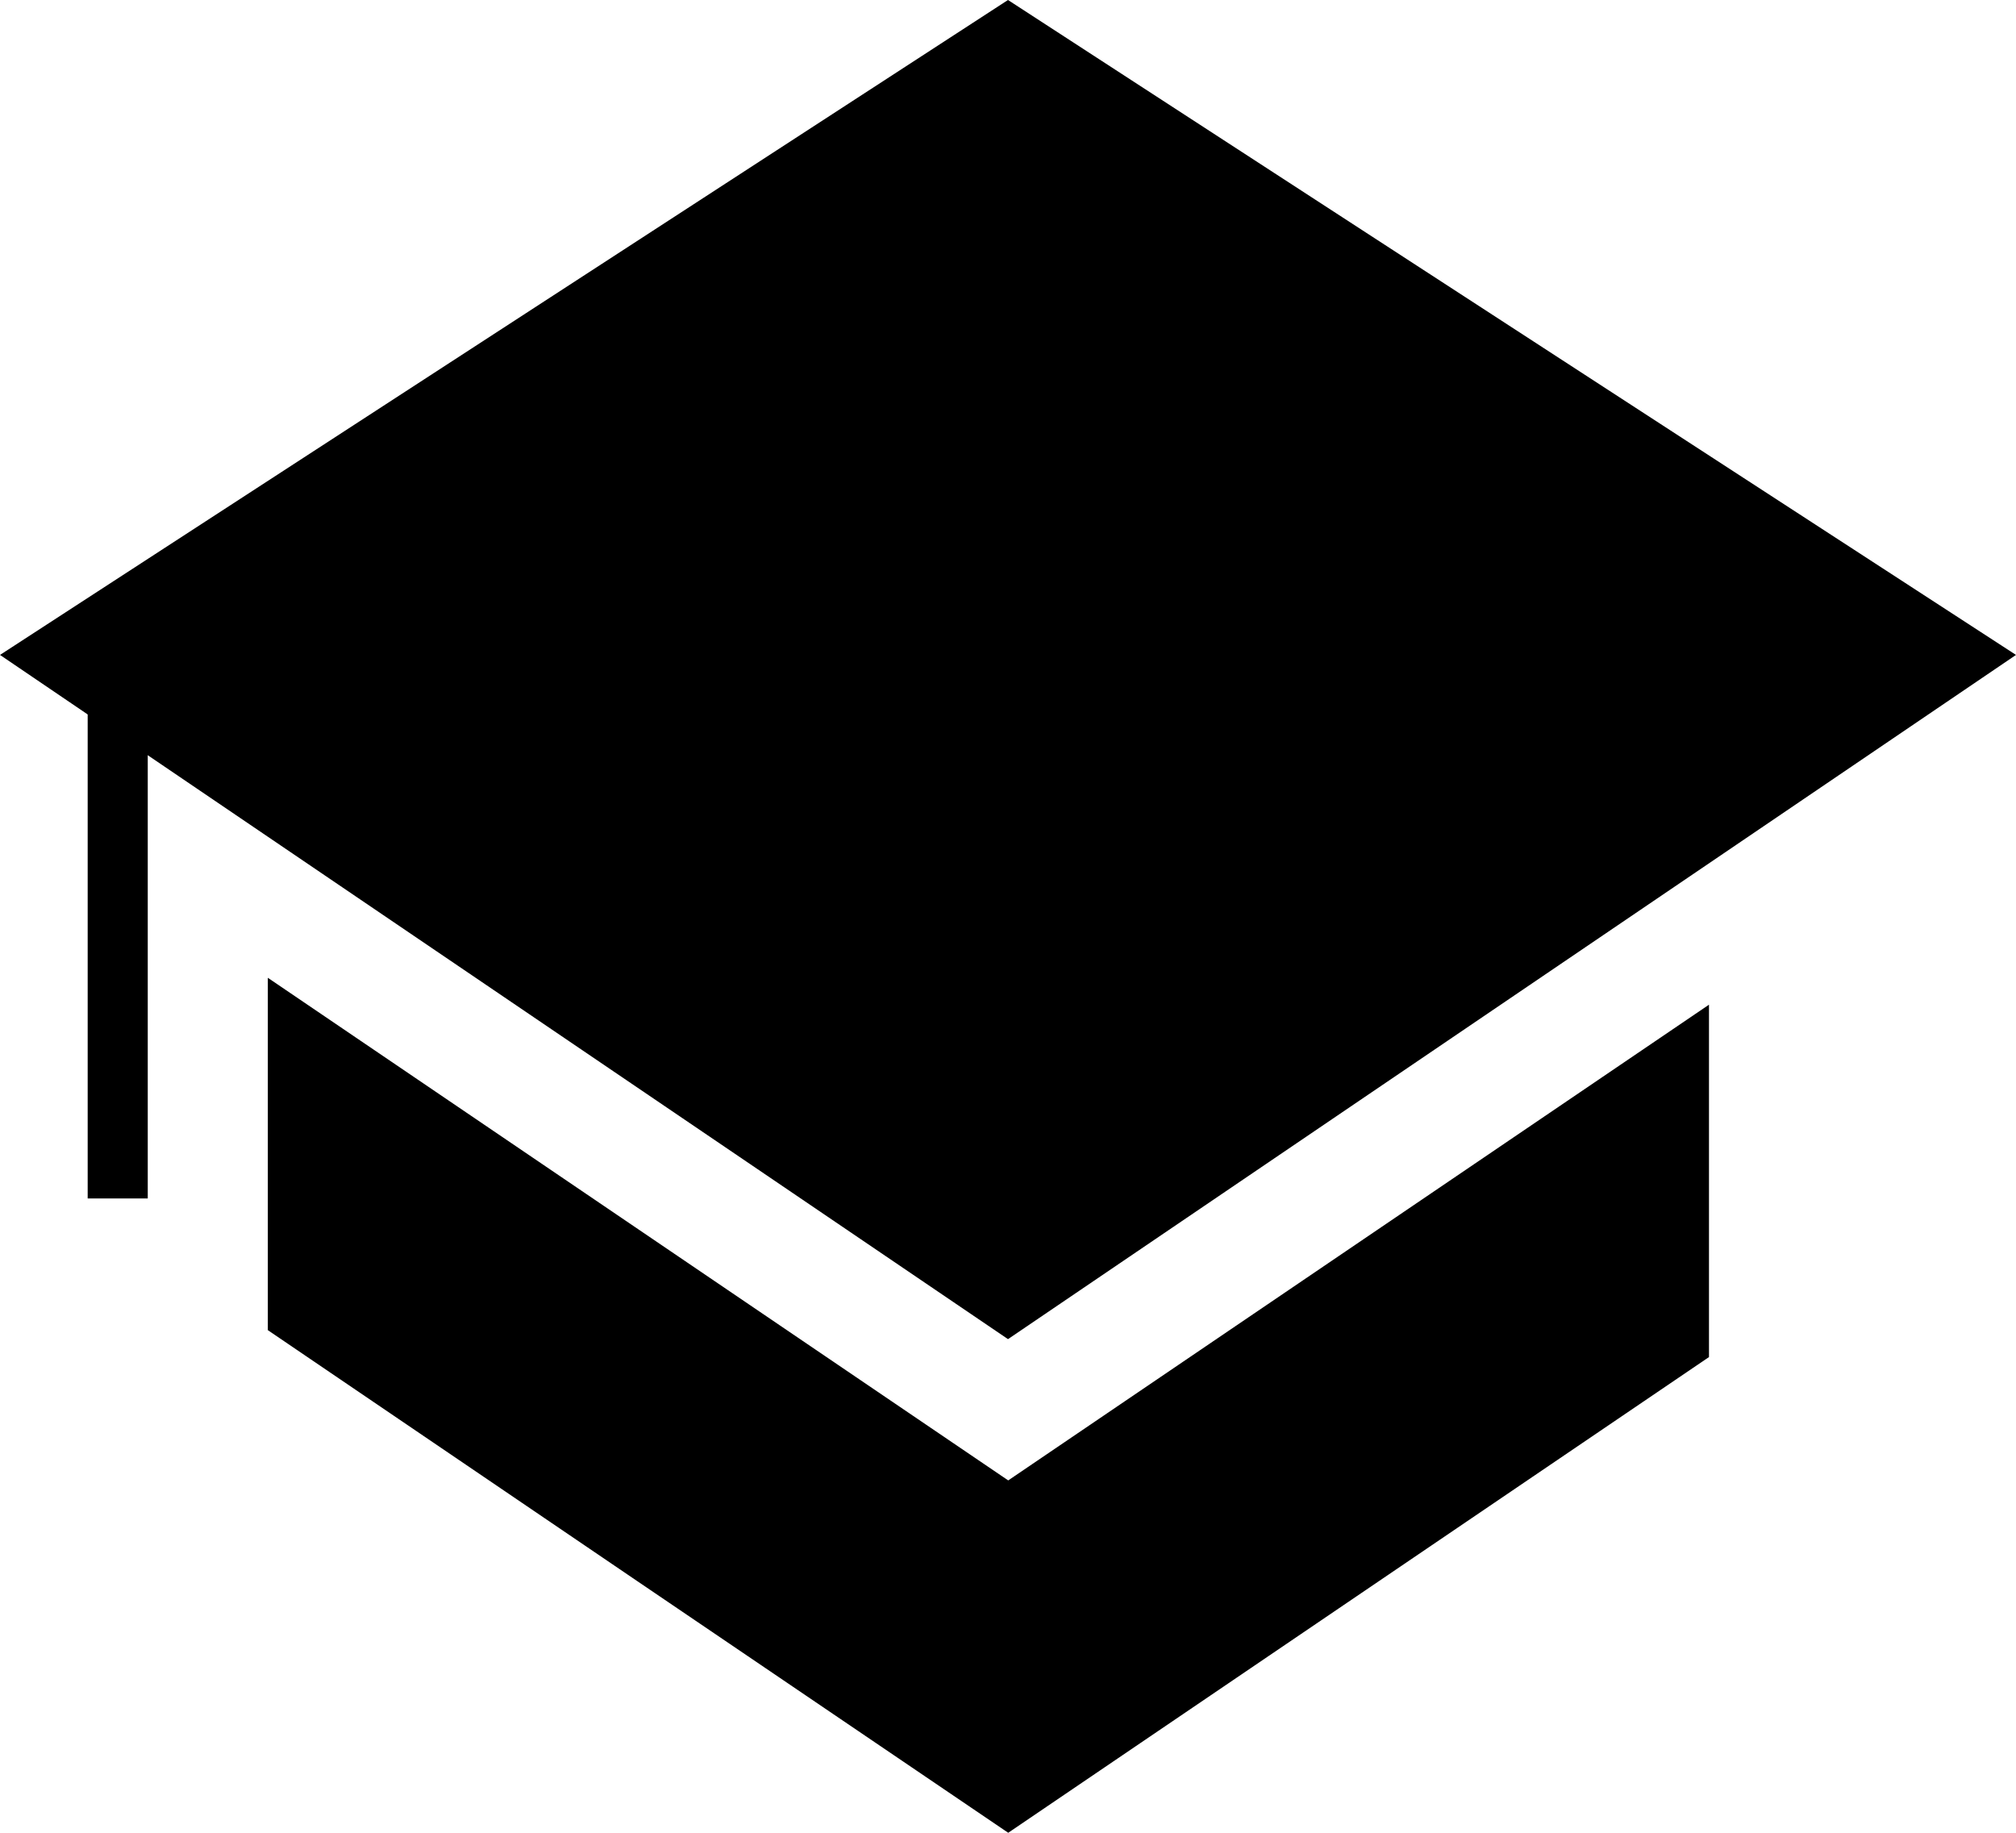
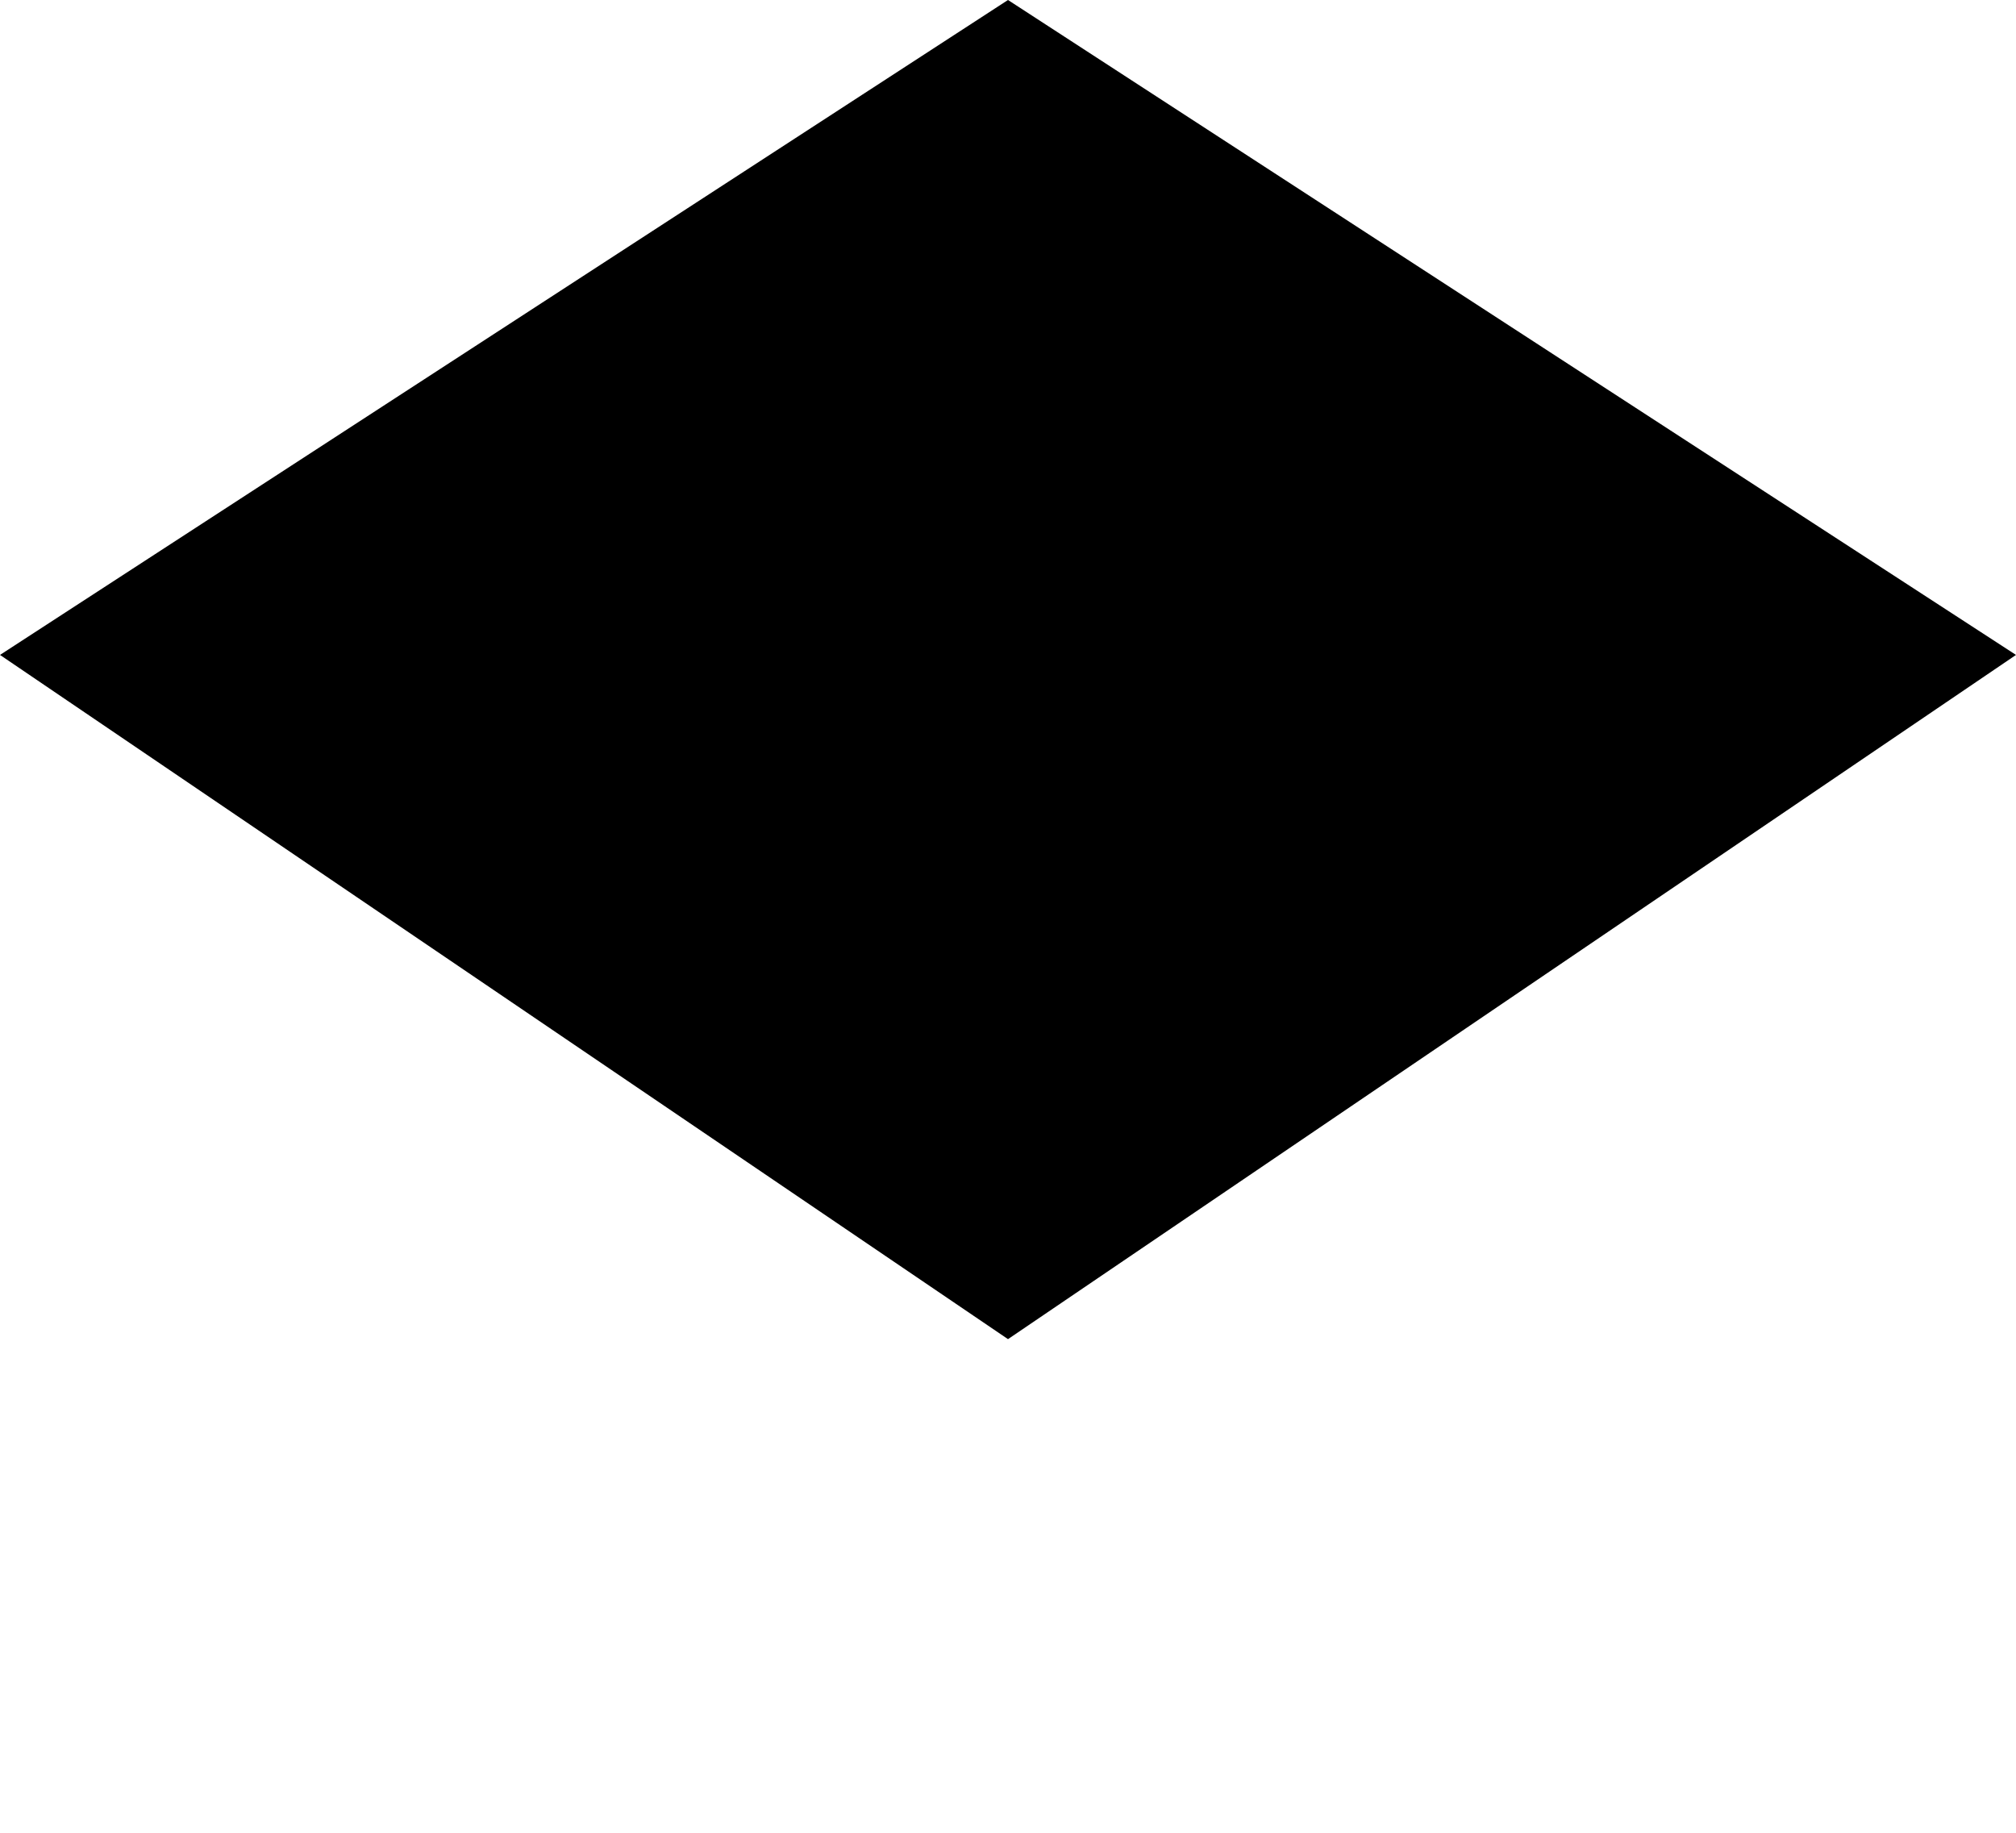
<svg xmlns="http://www.w3.org/2000/svg" width="55" height="50" viewBox="0 0 55 50" fill="none">
-   <path d="M0 17.867L27.5 36.533L55 17.867L27.5 0L0 17.867Z" fill="black" />
-   <path d="M27.506 40.387L7.307 26.675V36.288C14.04 40.865 20.773 45.436 27.506 50L46.624 37.022V27.409L27.506 40.387Z" fill="black" />
-   <path d="M4.031 17.309H2.392V32.695H4.031V17.309Z" fill="black" />
+   <path d="M0 17.867L27.5 36.533L55 17.867L27.5 0L0 17.867" fill="black" />
</svg>